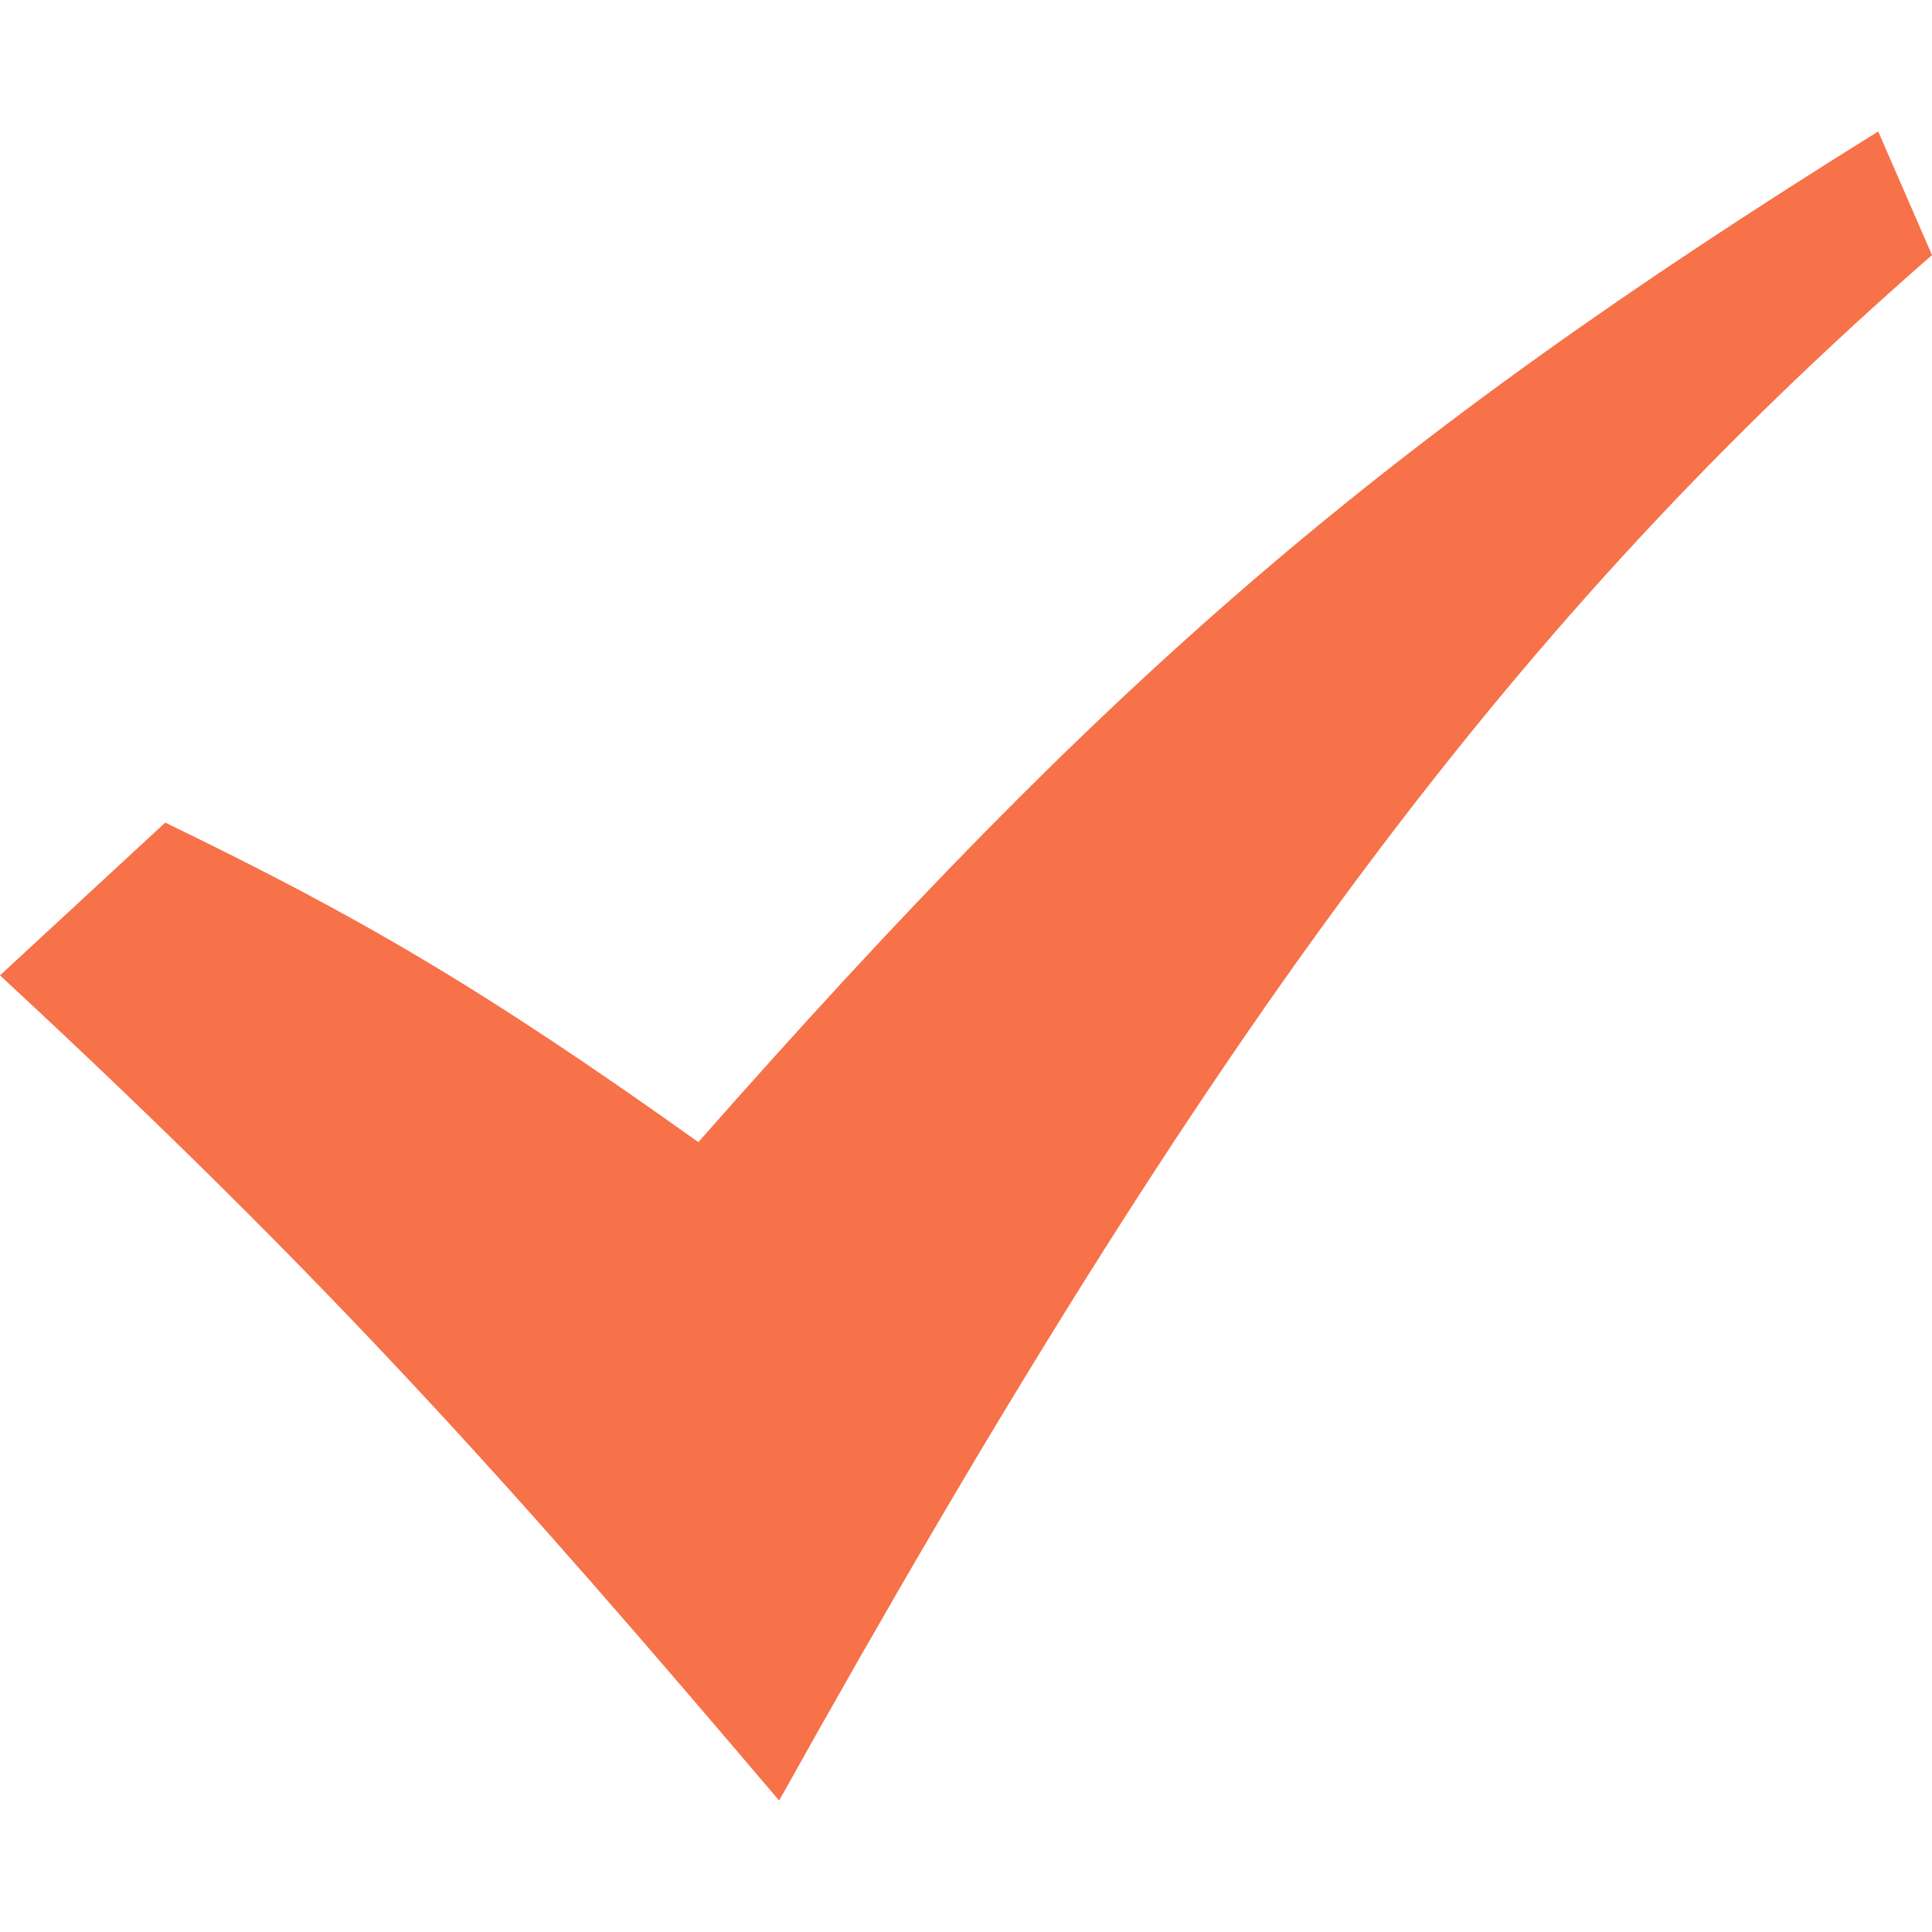
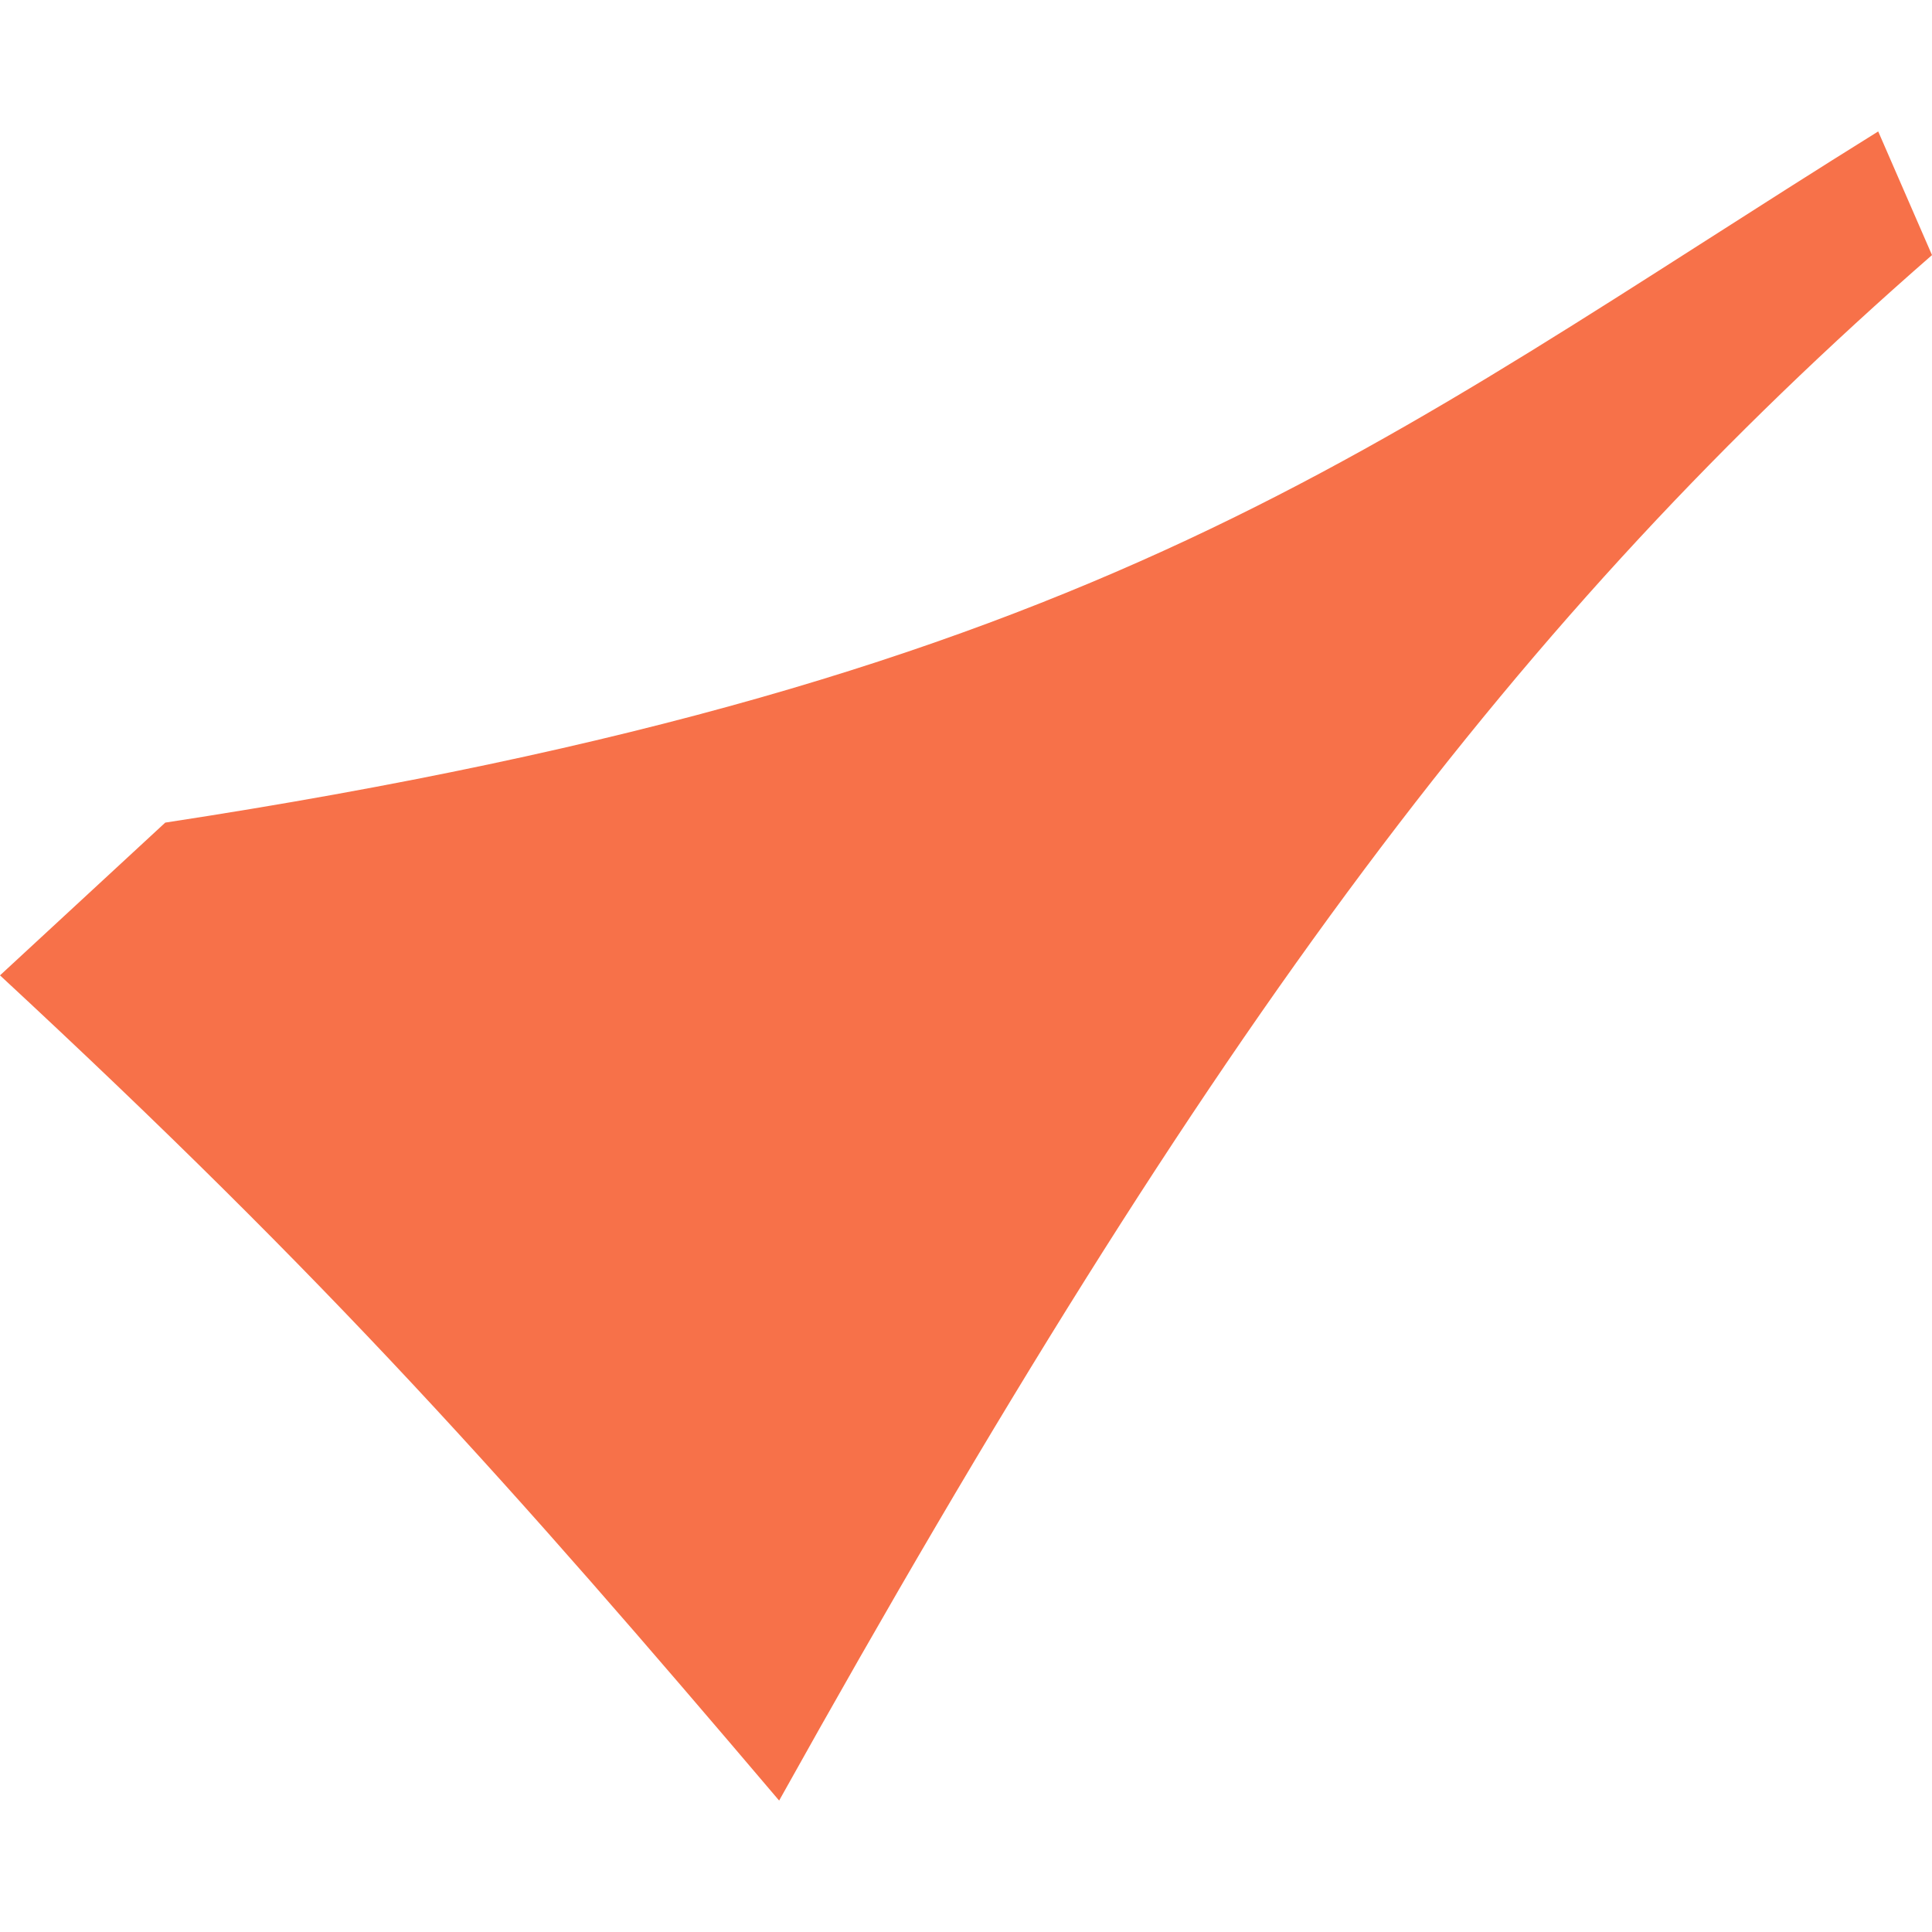
<svg xmlns="http://www.w3.org/2000/svg" width="32" height="32" viewBox="0 0 32 32" fill="none">
-   <path d="M0 16.155L2.737 13.625C5.939 15.175 7.969 16.352 11.567 18.917C18.331 11.241 22.801 7.347 31.109 2.177L32 4.225C25.148 10.204 20.131 16.864 12.905 29.823C8.448 24.575 5.473 21.228 0 16.155Z" fill="#F77149" />
+   <path d="M0 16.155L2.737 13.625C18.331 11.241 22.801 7.347 31.109 2.177L32 4.225C25.148 10.204 20.131 16.864 12.905 29.823C8.448 24.575 5.473 21.228 0 16.155Z" fill="#F77149" />
</svg>